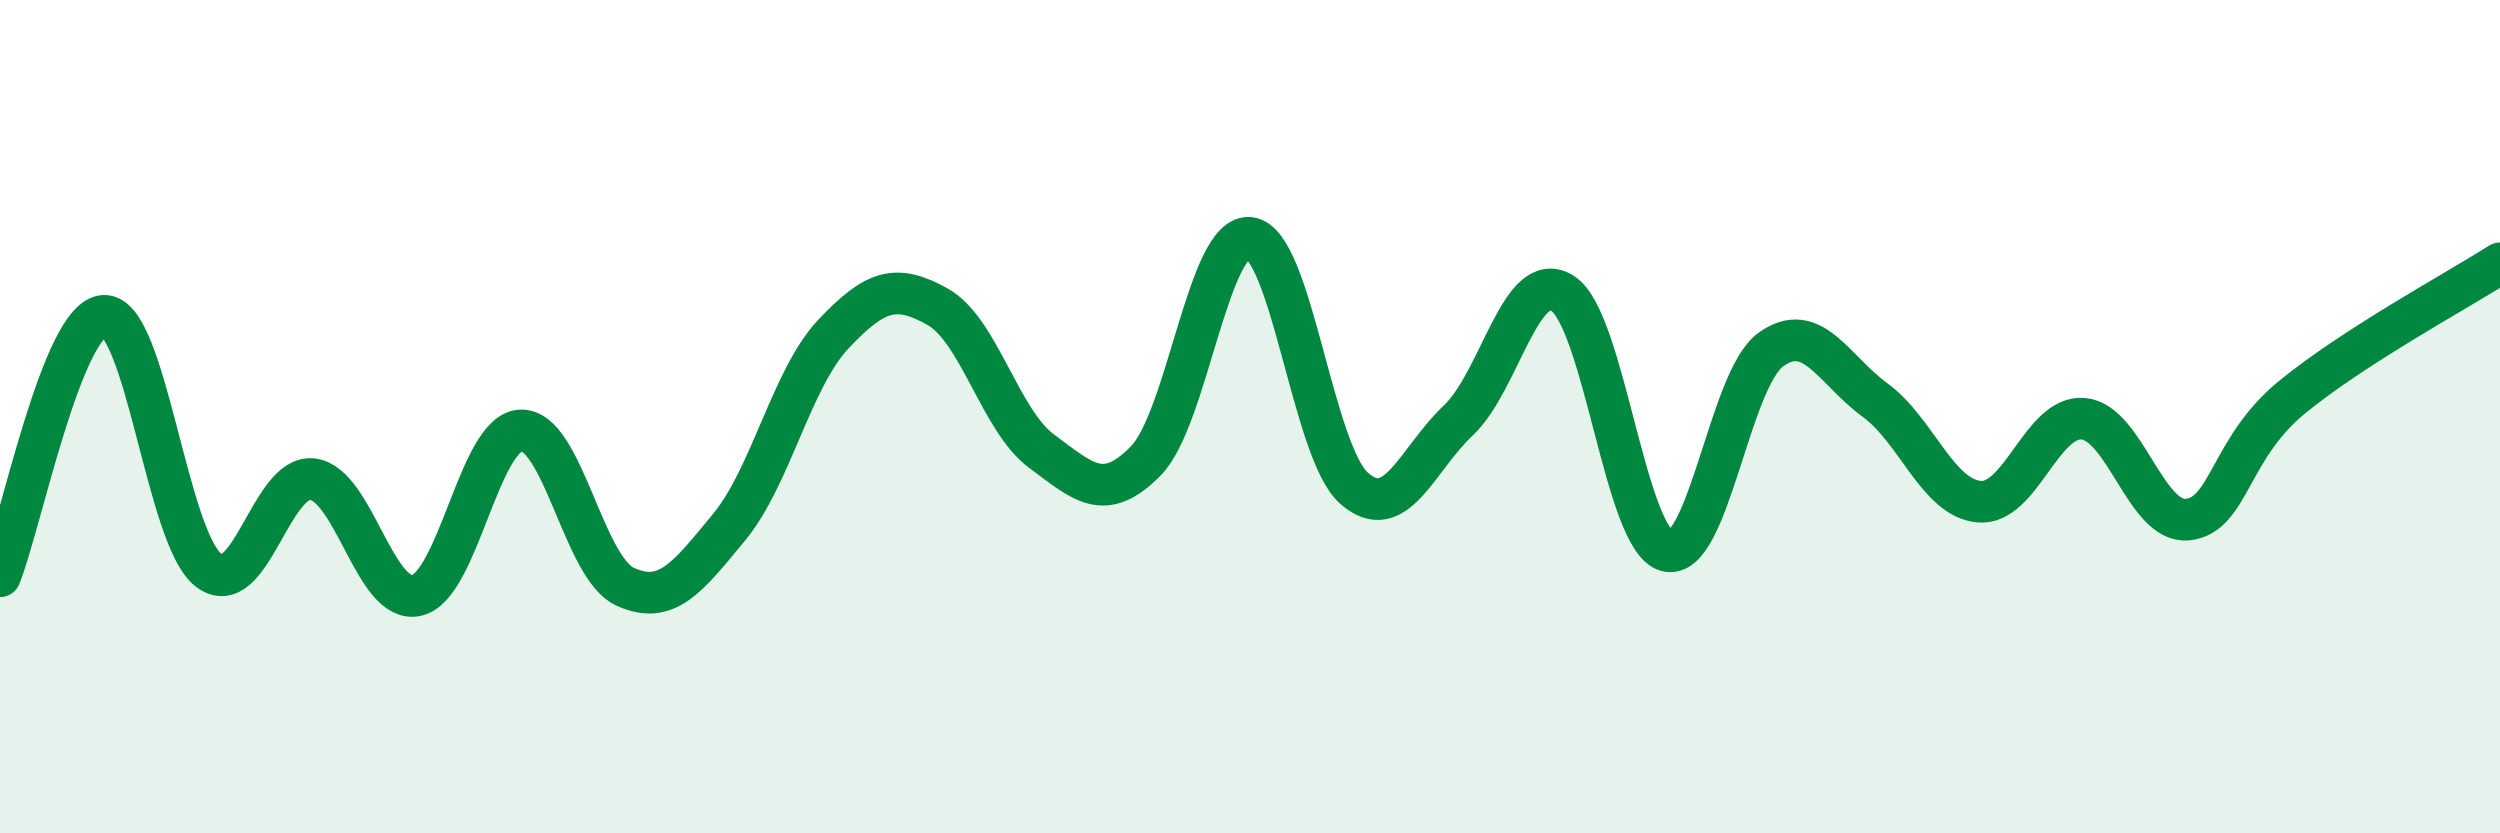
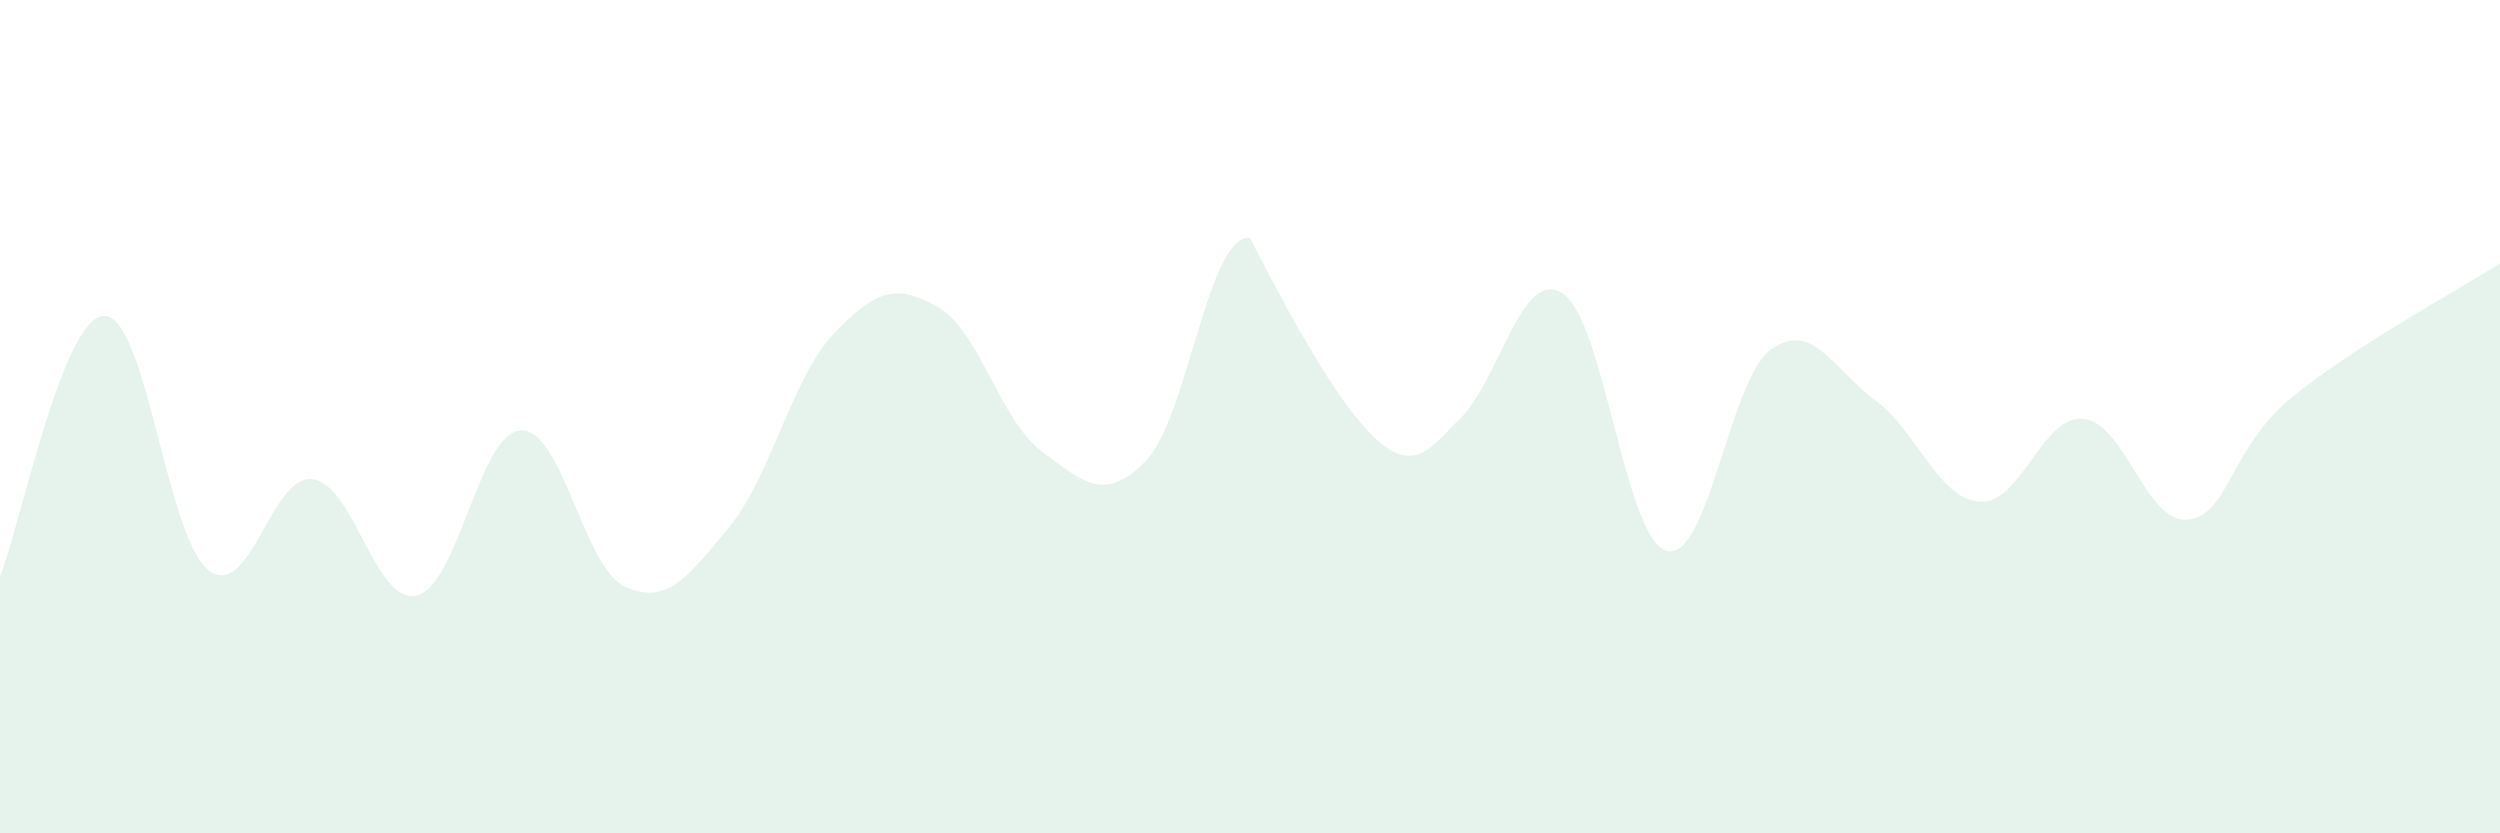
<svg xmlns="http://www.w3.org/2000/svg" width="60" height="20" viewBox="0 0 60 20">
-   <path d="M 0,13.83 C 0.5,12.58 1.5,7.61 2.5,7.58 C 3.5,7.55 4,12.9 5,13.68 C 6,14.46 6.5,11.38 7.5,11.5 C 8.5,11.62 9,14.52 10,14.29 C 11,14.06 11.5,10.37 12.5,10.33 C 13.5,10.29 14,13.62 15,14.08 C 16,14.54 16.5,13.86 17.5,12.65 C 18.5,11.44 19,9.08 20,8.02 C 21,6.96 21.5,6.8 22.5,7.36 C 23.5,7.92 24,10.09 25,10.83 C 26,11.57 26.5,12.08 27.5,11.06 C 28.5,10.04 29,5.58 30,5.71 C 31,5.84 31.5,10.84 32.5,11.72 C 33.5,12.6 34,11.03 35,10.09 C 36,9.15 36.5,6.41 37.5,7.04 C 38.5,7.67 39,12.95 40,13.22 C 41,13.49 41.5,9.11 42.5,8.39 C 43.5,7.67 44,8.87 45,9.6 C 46,10.33 46.5,11.95 47.5,12.04 C 48.5,12.13 49,9.96 50,10.05 C 51,10.14 51.5,12.57 52.5,12.47 C 53.5,12.37 53.5,10.77 55,9.54 C 56.5,8.31 59,6.96 60,6.32L60 20L0 20Z" fill="#008740" opacity="0.1" stroke-linecap="round" stroke-linejoin="round" />
-   <path d="M 0,13.83 C 0.5,12.58 1.5,7.61 2.5,7.58 C 3.5,7.55 4,12.9 5,13.68 C 6,14.46 6.5,11.38 7.5,11.5 C 8.5,11.62 9,14.52 10,14.29 C 11,14.06 11.5,10.37 12.5,10.33 C 13.5,10.29 14,13.62 15,14.08 C 16,14.54 16.5,13.86 17.5,12.65 C 18.5,11.44 19,9.08 20,8.02 C 21,6.96 21.5,6.8 22.5,7.36 C 23.5,7.92 24,10.09 25,10.83 C 26,11.57 26.5,12.08 27.5,11.06 C 28.5,10.04 29,5.58 30,5.71 C 31,5.84 31.5,10.84 32.5,11.72 C 33.5,12.6 34,11.03 35,10.09 C 36,9.15 36.5,6.41 37.5,7.04 C 38.5,7.67 39,12.95 40,13.22 C 41,13.49 41.5,9.11 42.5,8.39 C 43.5,7.67 44,8.87 45,9.6 C 46,10.33 46.5,11.95 47.5,12.04 C 48.5,12.13 49,9.96 50,10.05 C 51,10.14 51.5,12.57 52.5,12.47 C 53.5,12.37 53.5,10.77 55,9.54 C 56.5,8.31 59,6.96 60,6.32" stroke="#008740" stroke-width="1" fill="none" stroke-linecap="round" stroke-linejoin="round" />
+   <path d="M 0,13.83 C 0.5,12.58 1.5,7.61 2.5,7.58 C 3.5,7.55 4,12.9 5,13.68 C 6,14.46 6.5,11.38 7.5,11.5 C 8.5,11.62 9,14.52 10,14.29 C 11,14.06 11.5,10.37 12.5,10.33 C 13.5,10.29 14,13.62 15,14.08 C 16,14.54 16.5,13.86 17.5,12.65 C 18.5,11.44 19,9.08 20,8.02 C 21,6.96 21.5,6.8 22.5,7.36 C 23.5,7.92 24,10.09 25,10.83 C 26,11.57 26.5,12.08 27.5,11.06 C 28.5,10.04 29,5.58 30,5.71 C 33.5,12.6 34,11.03 35,10.09 C 36,9.15 36.5,6.41 37.5,7.04 C 38.5,7.67 39,12.95 40,13.22 C 41,13.49 41.5,9.11 42.5,8.39 C 43.5,7.67 44,8.87 45,9.6 C 46,10.33 46.5,11.95 47.5,12.04 C 48.5,12.13 49,9.96 50,10.05 C 51,10.14 51.5,12.57 52.5,12.47 C 53.5,12.37 53.5,10.77 55,9.54 C 56.5,8.31 59,6.96 60,6.32L60 20L0 20Z" fill="#008740" opacity="0.1" stroke-linecap="round" stroke-linejoin="round" />
</svg>